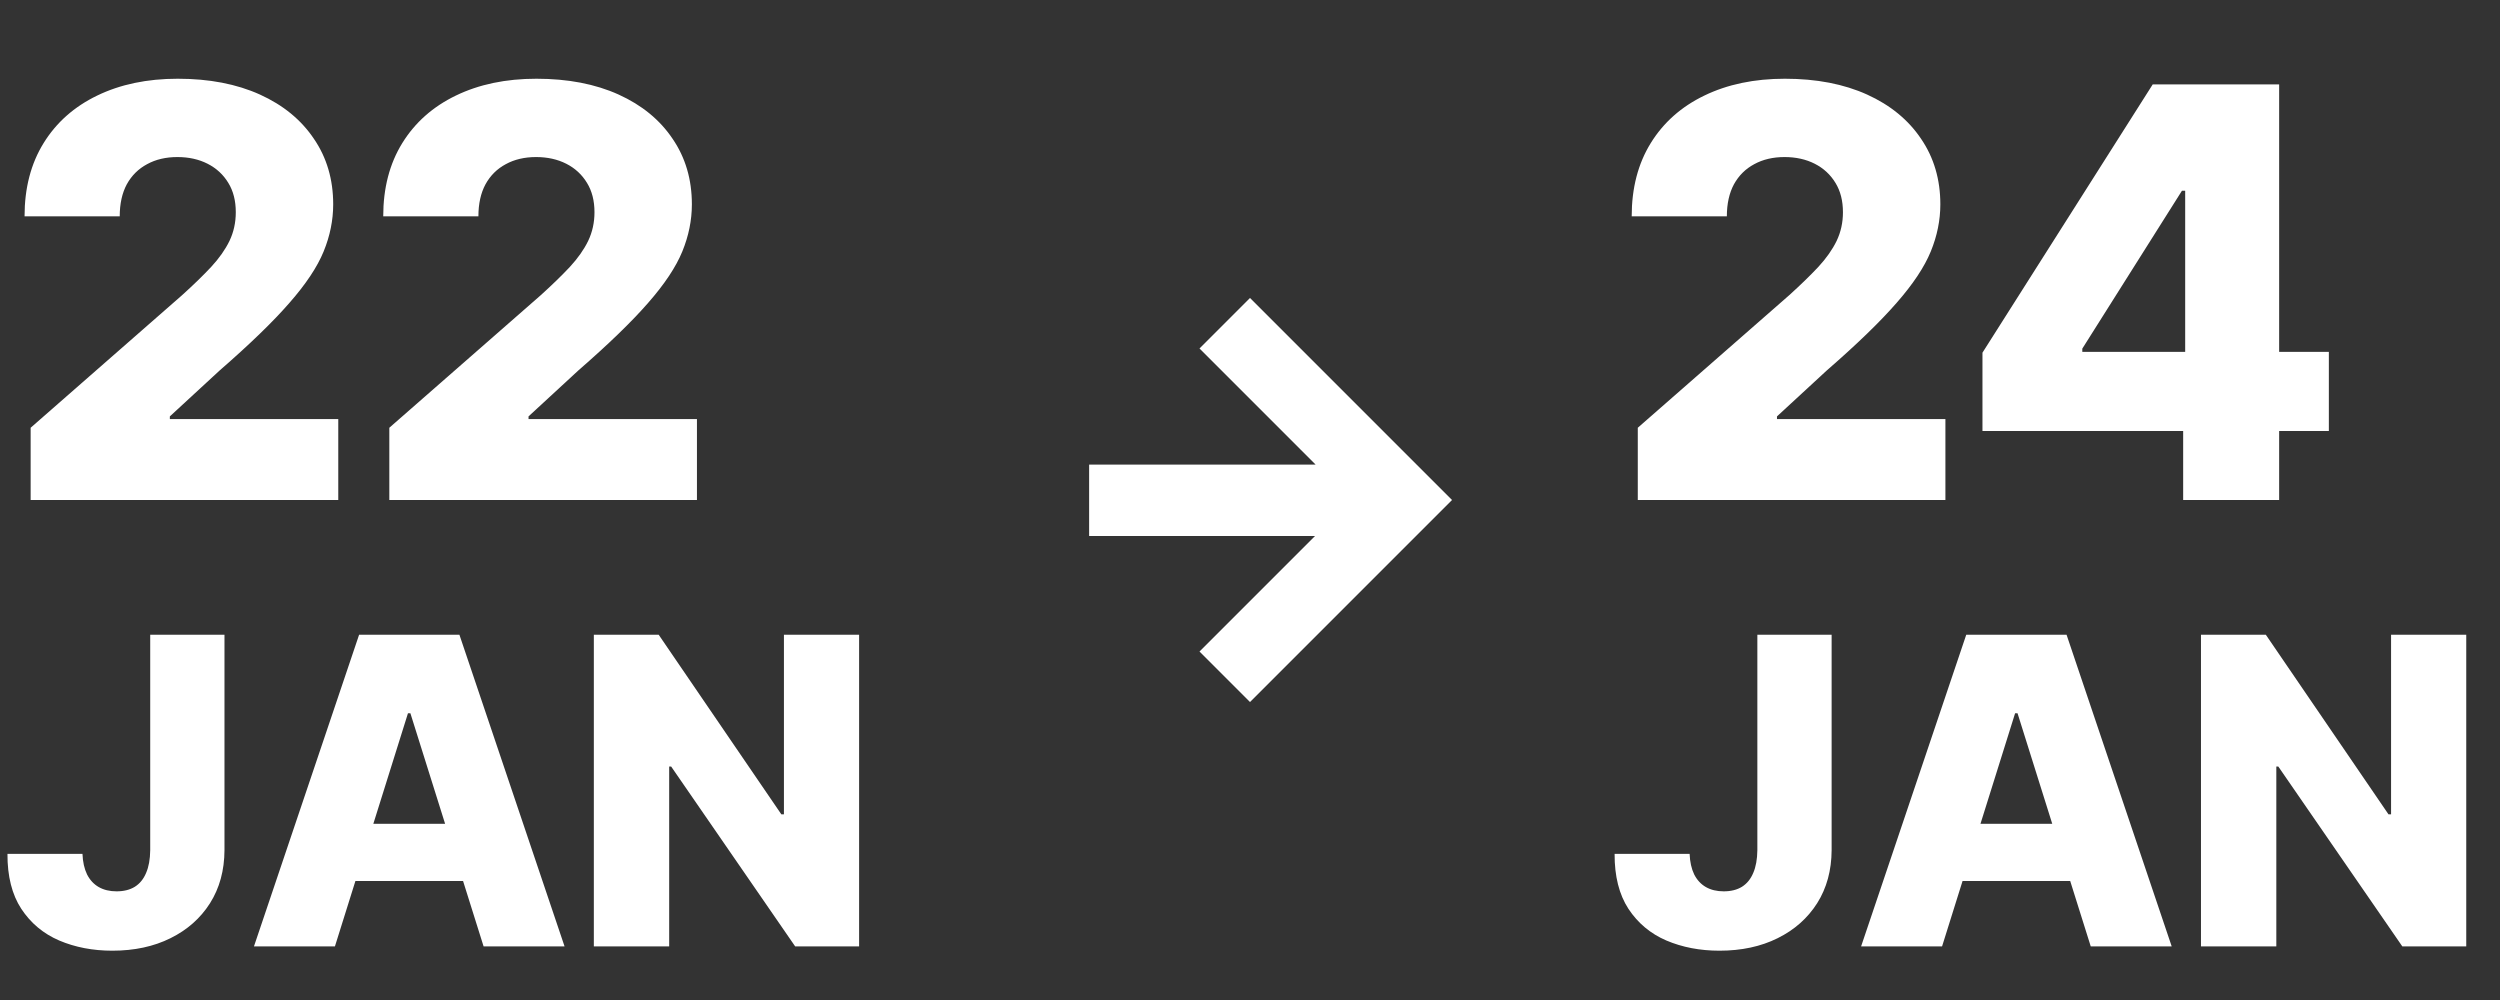
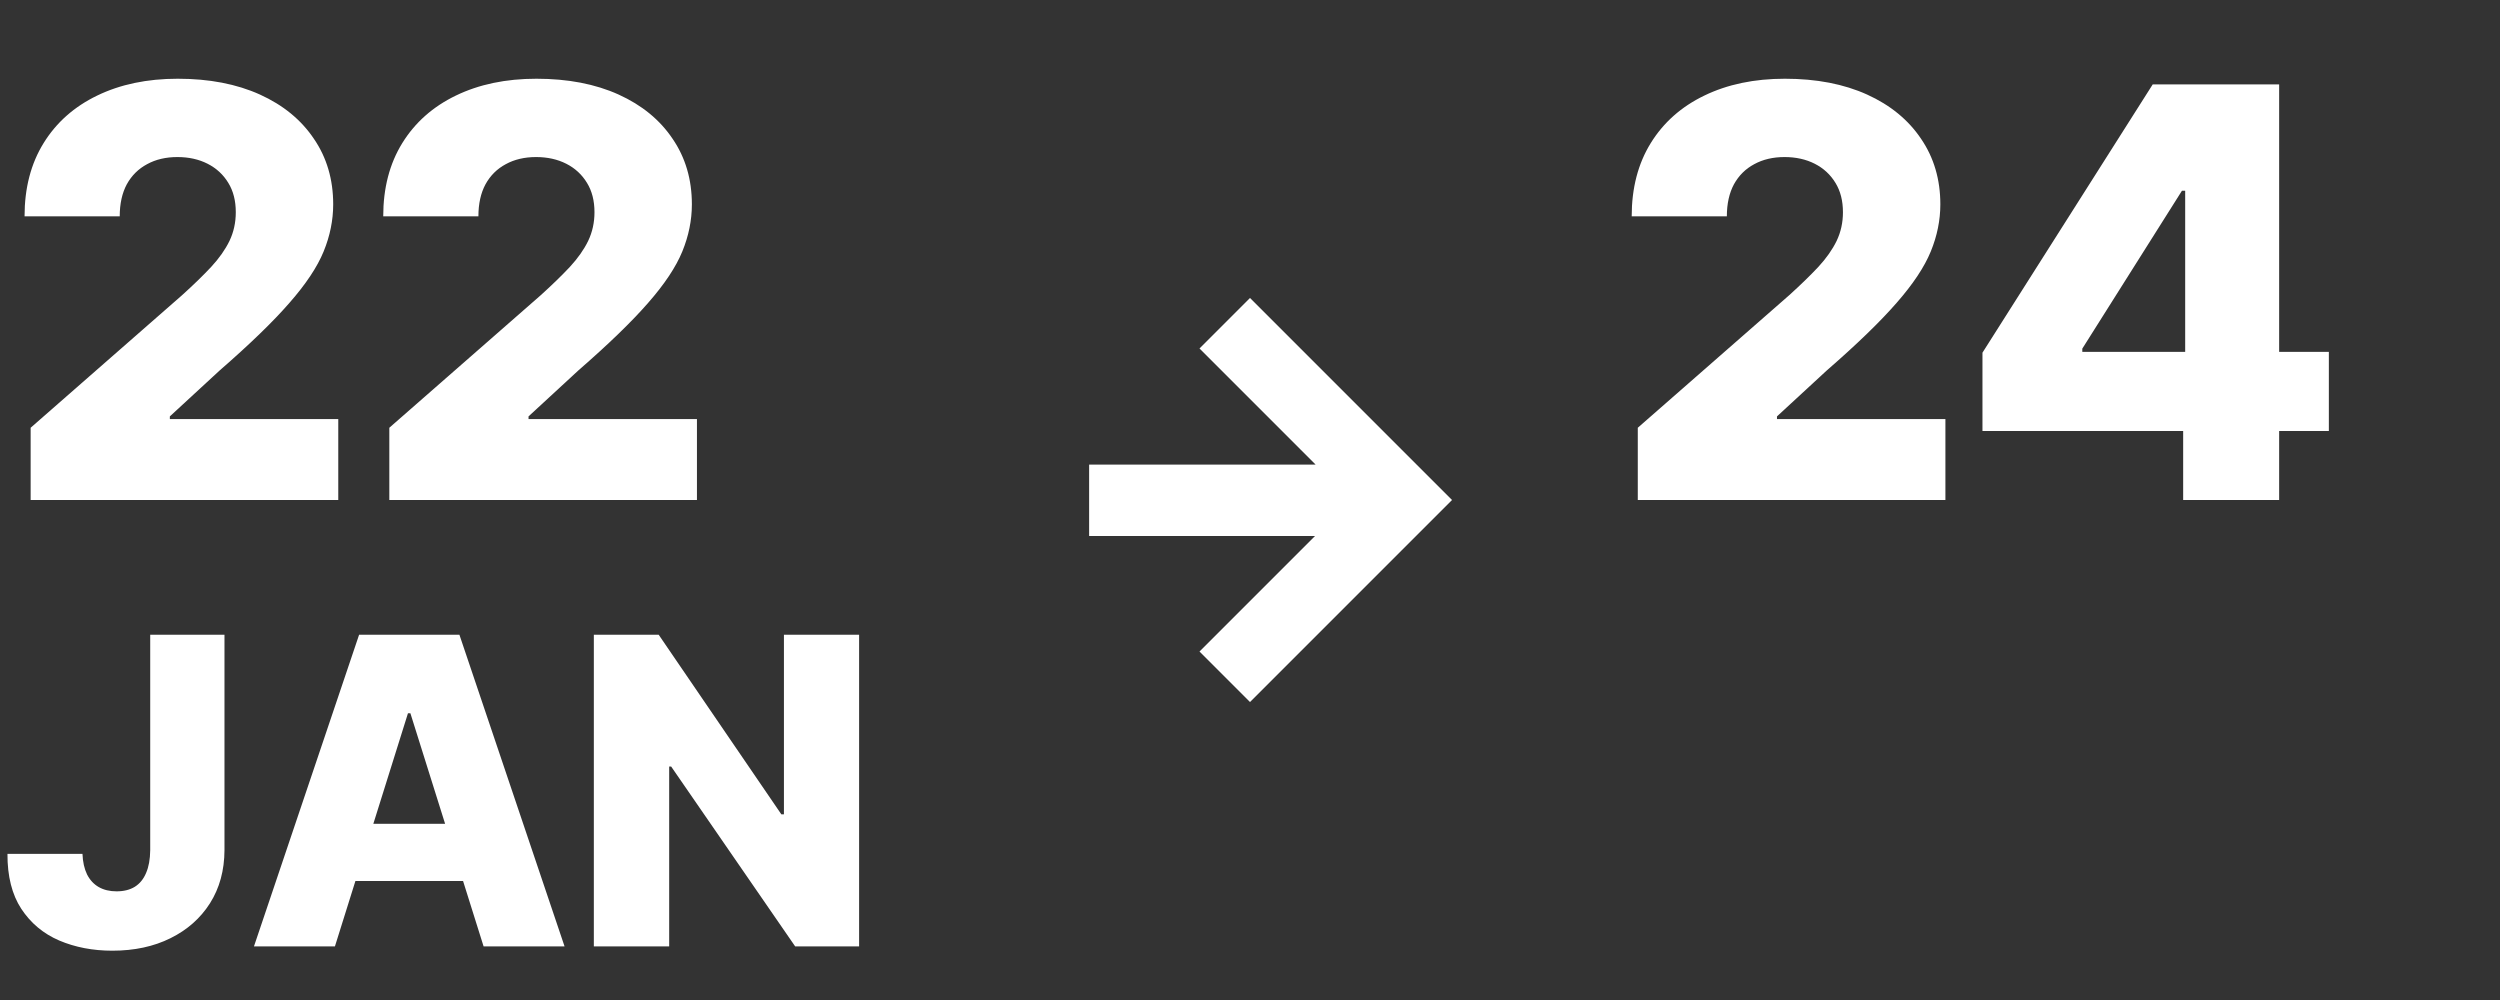
<svg xmlns="http://www.w3.org/2000/svg" width="140" height="56" viewBox="0 0 140 56" fill="none">
  <rect x="0" y="0" width="140" height="56" fill="#333333" stroke="none" />
  <path d="M1.716 28V23.954L10.204 16.523C10.841 15.947 11.383 15.421 11.829 14.943C12.277 14.458 12.617 13.973 12.852 13.489C13.087 12.996 13.204 12.462 13.204 11.886C13.204 11.242 13.064 10.693 12.784 10.239C12.504 9.777 12.117 9.42 11.625 9.17C11.133 8.92 10.568 8.795 9.932 8.795C9.288 8.795 8.723 8.928 8.239 9.193C7.754 9.451 7.375 9.826 7.102 10.318C6.837 10.811 6.705 11.409 6.705 12.114H1.375C1.375 10.53 1.731 9.163 2.443 8.011C3.155 6.86 4.155 5.973 5.443 5.352C6.739 4.723 8.242 4.409 9.955 4.409C11.72 4.409 13.254 4.705 14.557 5.295C15.86 5.886 16.867 6.712 17.579 7.773C18.299 8.826 18.659 10.049 18.659 11.443C18.659 12.329 18.481 13.208 18.125 14.079C17.769 14.951 17.129 15.913 16.204 16.966C15.288 18.019 13.985 19.28 12.296 20.75L9.511 23.318V23.466H18.943V28H1.716ZM21.802 28V23.954L30.291 16.523C30.927 15.947 31.469 15.421 31.916 14.943C32.363 14.458 32.704 13.973 32.938 13.489C33.173 12.996 33.291 12.462 33.291 11.886C33.291 11.242 33.151 10.693 32.87 10.239C32.59 9.777 32.204 9.42 31.711 9.17C31.219 8.92 30.654 8.795 30.018 8.795C29.374 8.795 28.81 8.928 28.325 9.193C27.84 9.451 27.461 9.826 27.189 10.318C26.923 10.811 26.791 11.409 26.791 12.114H21.461C21.461 10.53 21.817 9.163 22.529 8.011C23.242 6.86 24.242 5.973 25.529 5.352C26.825 4.723 28.329 4.409 30.041 4.409C31.806 4.409 33.34 4.705 34.643 5.295C35.946 5.886 36.954 6.712 37.666 7.773C38.386 8.826 38.745 10.049 38.745 11.443C38.745 12.329 38.567 13.208 38.211 14.079C37.855 14.951 37.215 15.913 36.291 16.966C35.374 18.019 34.071 19.28 32.382 20.75L29.598 23.318V23.466H39.029V28H21.802Z" fill="white" />
  <path d="M8.412 35.545H12.571V47.614C12.565 48.744 12.296 49.733 11.761 50.58C11.227 51.42 10.489 52.074 9.545 52.54C8.608 53.006 7.523 53.239 6.29 53.239C5.199 53.239 4.207 53.048 3.315 52.668C2.429 52.287 1.722 51.696 1.193 50.895C0.67 50.094 0.412 49.068 0.418 47.818H4.619C4.636 48.267 4.722 48.651 4.875 48.969C5.034 49.281 5.253 49.517 5.531 49.676C5.81 49.835 6.142 49.915 6.528 49.915C6.932 49.915 7.273 49.83 7.551 49.659C7.83 49.483 8.04 49.224 8.182 48.883C8.33 48.543 8.406 48.119 8.412 47.614V35.545ZM18.755 53H14.221L20.11 35.545H25.727L31.616 53H27.082L22.982 39.943H22.846L18.755 53ZM18.15 46.131H27.627V49.335H18.15V46.131ZM48.11 35.545V53H44.531L37.585 42.926H37.474V53H33.255V35.545H36.886L43.755 45.602H43.9V35.545H48.11Z" fill="white" />
  <path fill-rule="evenodd" clip-rule="evenodd" d="M70 16.686L78.485 25.172L81.314 28L78.485 30.828L70 39.314L67.172 36.485L73.641 30.016H60.991V26.016H73.672L67.172 19.515L70 16.686Z" fill="white" />
-   <path d="M91.716 28V23.954L100.205 16.523C100.841 15.947 101.383 15.421 101.83 14.943C102.277 14.458 102.617 13.973 102.852 13.489C103.087 12.996 103.205 12.462 103.205 11.886C103.205 11.242 103.064 10.693 102.784 10.239C102.504 9.777 102.117 9.42 101.625 9.17C101.133 8.92 100.568 8.795 99.932 8.795C99.288 8.795 98.724 8.928 98.239 9.193C97.754 9.451 97.375 9.826 97.102 10.318C96.837 10.811 96.704 11.409 96.704 12.114H91.375C91.375 10.53 91.731 9.163 92.443 8.011C93.155 6.86 94.155 5.973 95.443 5.352C96.739 4.723 98.242 4.409 99.954 4.409C101.72 4.409 103.254 4.705 104.557 5.295C105.86 5.886 106.867 6.712 107.58 7.773C108.299 8.826 108.659 10.049 108.659 11.443C108.659 12.329 108.481 13.208 108.125 14.079C107.769 14.951 107.129 15.913 106.205 16.966C105.288 18.019 103.985 19.28 102.295 20.75L99.511 23.318V23.466H108.943V28H91.716ZM111.018 24.136V19.75L120.552 4.727H124.45V10.682H122.189L116.609 19.523V19.704H130.416V24.136H111.018ZM122.257 28V22.796L122.37 20.875V4.727H127.632V28H122.257Z" fill="white" />
-   <path d="M98.412 35.545H102.571V47.614C102.565 48.744 102.295 49.733 101.761 50.58C101.227 51.42 100.489 52.074 99.546 52.54C98.608 53.006 97.523 53.239 96.29 53.239C95.199 53.239 94.207 53.048 93.315 52.668C92.429 52.287 91.722 51.696 91.193 50.895C90.671 50.094 90.412 49.068 90.418 47.818H94.619C94.636 48.267 94.722 48.651 94.875 48.969C95.034 49.281 95.253 49.517 95.531 49.676C95.81 49.835 96.142 49.915 96.528 49.915C96.932 49.915 97.273 49.83 97.551 49.659C97.829 49.483 98.04 49.224 98.182 48.883C98.329 48.543 98.406 48.119 98.412 47.614V35.545ZM108.755 53H104.221L110.11 35.545H115.727L121.616 53H117.082L112.982 39.943H112.846L108.755 53ZM108.15 46.131H117.627V49.335H108.15V46.131ZM138.11 35.545V53H134.531L127.585 42.926H127.474V53H123.255V35.545H126.886L133.755 45.602H133.9V35.545H138.11Z" fill="white" />
+   <path d="M91.716 28V23.954L100.205 16.523C100.841 15.947 101.383 15.421 101.83 14.943C102.277 14.458 102.617 13.973 102.852 13.489C103.087 12.996 103.205 12.462 103.205 11.886C103.205 11.242 103.064 10.693 102.784 10.239C102.504 9.777 102.117 9.42 101.625 9.17C101.133 8.92 100.568 8.795 99.932 8.795C99.288 8.795 98.724 8.928 98.239 9.193C97.754 9.451 97.375 9.826 97.102 10.318C96.837 10.811 96.704 11.409 96.704 12.114H91.375C91.375 10.53 91.731 9.163 92.443 8.011C93.155 6.86 94.155 5.973 95.443 5.352C96.739 4.723 98.242 4.409 99.954 4.409C101.72 4.409 103.254 4.705 104.557 5.295C105.86 5.886 106.867 6.712 107.58 7.773C108.299 8.826 108.659 10.049 108.659 11.443C108.659 12.329 108.481 13.208 108.125 14.079C107.769 14.951 107.129 15.913 106.205 16.966C105.288 18.019 103.985 19.28 102.295 20.75L99.511 23.318V23.466H108.943V28H91.716ZM111.018 24.136V19.75L120.552 4.727H124.45V10.682H122.189L116.609 19.523V19.704H130.416V24.136ZM122.257 28V22.796L122.37 20.875V4.727H127.632V28H122.257Z" fill="white" />
</svg>